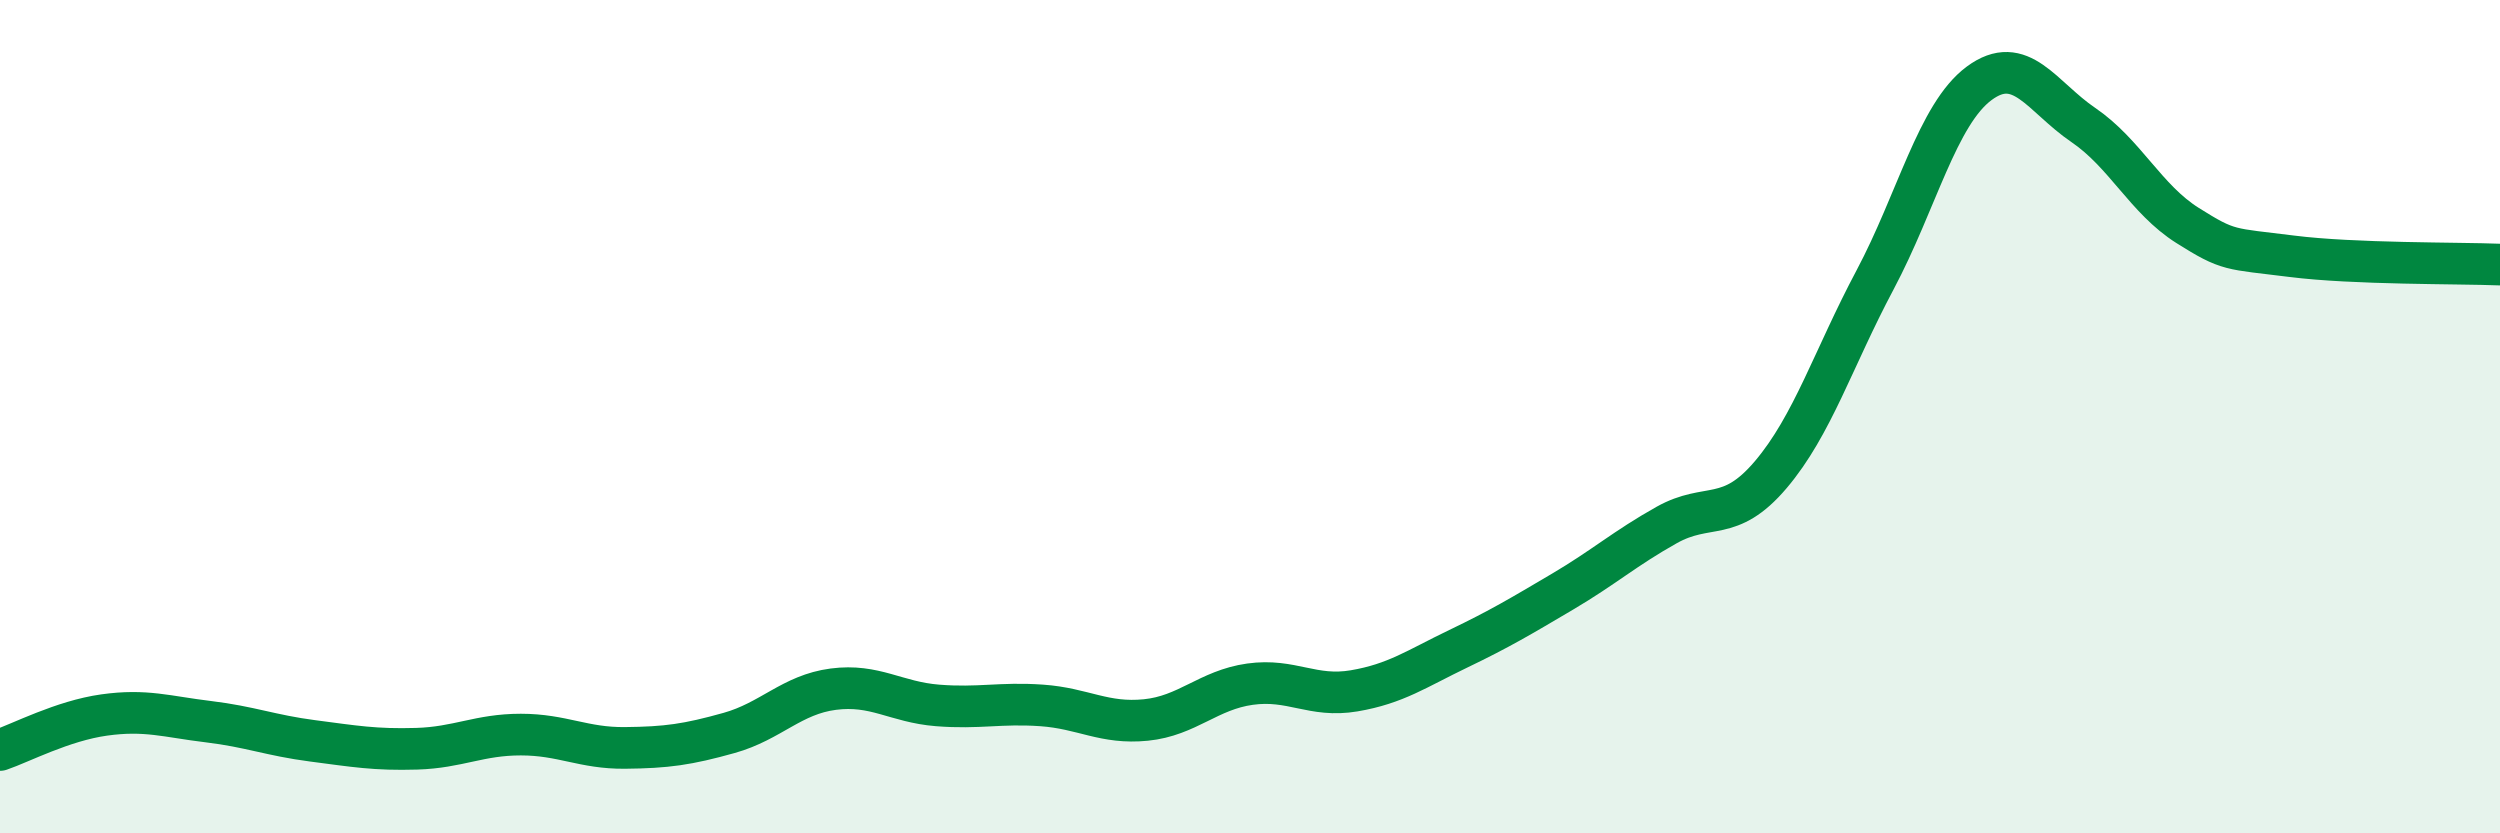
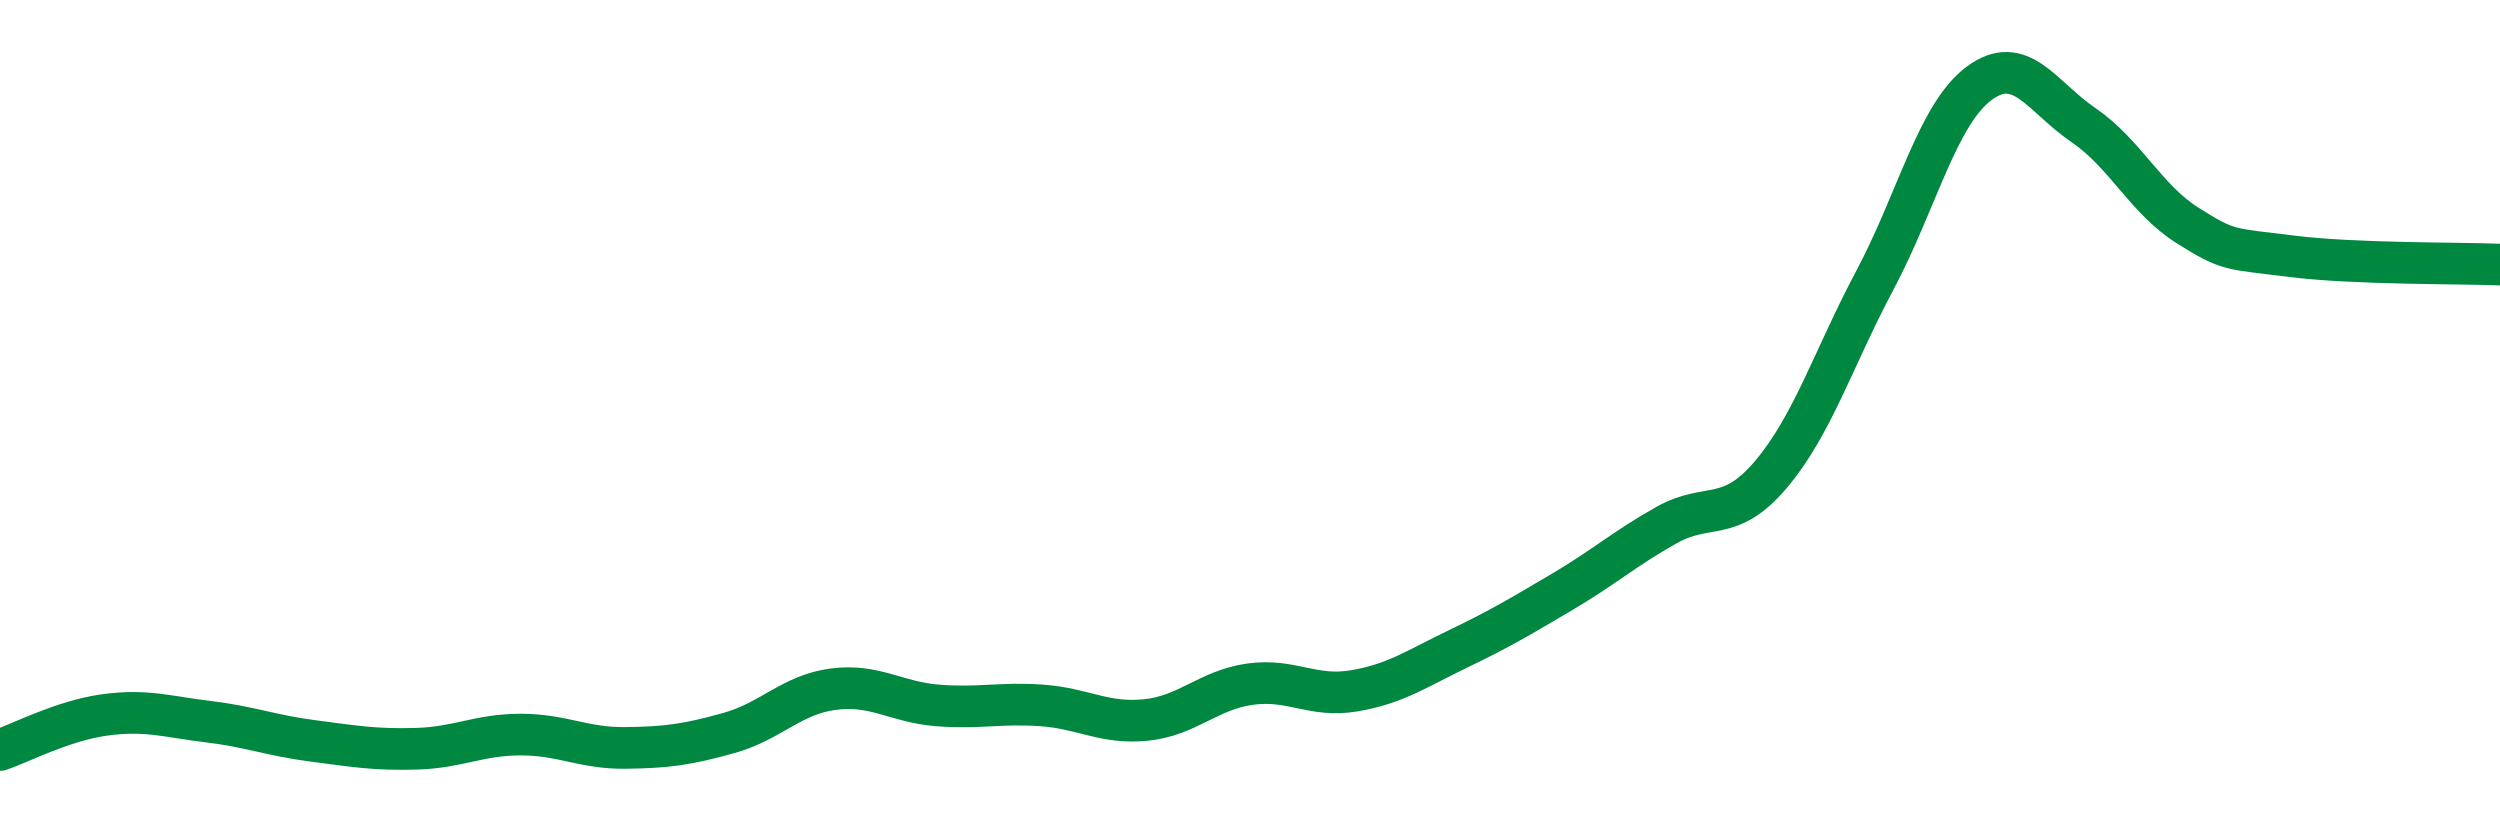
<svg xmlns="http://www.w3.org/2000/svg" width="60" height="20" viewBox="0 0 60 20">
-   <path d="M 0,18 C 0.5,17.83 1.5,17.3 2.5,17.16 C 3.5,17.02 4,17.2 5,17.32 C 6,17.44 6.5,17.65 7.5,17.78 C 8.5,17.91 9,18 10,17.97 C 11,17.94 11.5,17.63 12.5,17.63 C 13.5,17.63 14,17.96 15,17.95 C 16,17.94 16.5,17.87 17.5,17.59 C 18.5,17.31 19,16.67 20,16.54 C 21,16.41 21.5,16.85 22.5,16.93 C 23.5,17.01 24,16.86 25,16.93 C 26,17 26.5,17.38 27.5,17.28 C 28.5,17.18 29,16.56 30,16.42 C 31,16.28 31.5,16.75 32.5,16.58 C 33.5,16.41 34,16.05 35,15.57 C 36,15.09 36.5,14.79 37.5,14.2 C 38.5,13.61 39,13.16 40,12.6 C 41,12.04 41.5,12.57 42.5,11.39 C 43.5,10.21 44,8.6 45,6.72 C 46,4.84 46.5,2.74 47.5,2 C 48.5,1.26 49,2.32 50,3 C 51,3.68 51.5,4.78 52.5,5.41 C 53.5,6.04 53.5,5.96 55,6.15 C 56.5,6.34 59,6.31 60,6.35L60 20L0 20Z" fill="#008740" opacity="0.1" stroke-linecap="round" stroke-linejoin="round" />
  <path d="M 0,18 C 0.5,17.83 1.5,17.3 2.5,17.16 C 3.5,17.02 4,17.2 5,17.32 C 6,17.44 6.5,17.65 7.5,17.78 C 8.5,17.91 9,18 10,17.97 C 11,17.94 11.5,17.63 12.5,17.63 C 13.5,17.63 14,17.96 15,17.95 C 16,17.94 16.5,17.87 17.5,17.59 C 18.5,17.31 19,16.67 20,16.54 C 21,16.41 21.5,16.85 22.5,16.93 C 23.5,17.01 24,16.86 25,16.93 C 26,17 26.5,17.38 27.5,17.28 C 28.5,17.18 29,16.56 30,16.42 C 31,16.28 31.5,16.75 32.5,16.58 C 33.5,16.41 34,16.05 35,15.57 C 36,15.09 36.5,14.79 37.5,14.2 C 38.5,13.61 39,13.16 40,12.6 C 41,12.04 41.5,12.57 42.5,11.39 C 43.5,10.21 44,8.6 45,6.72 C 46,4.84 46.5,2.74 47.5,2 C 48.5,1.26 49,2.32 50,3 C 51,3.68 51.5,4.78 52.5,5.41 C 53.5,6.04 53.5,5.96 55,6.15 C 56.5,6.34 59,6.31 60,6.35" stroke="#008740" stroke-width="1" fill="none" stroke-linecap="round" stroke-linejoin="round" />
</svg>